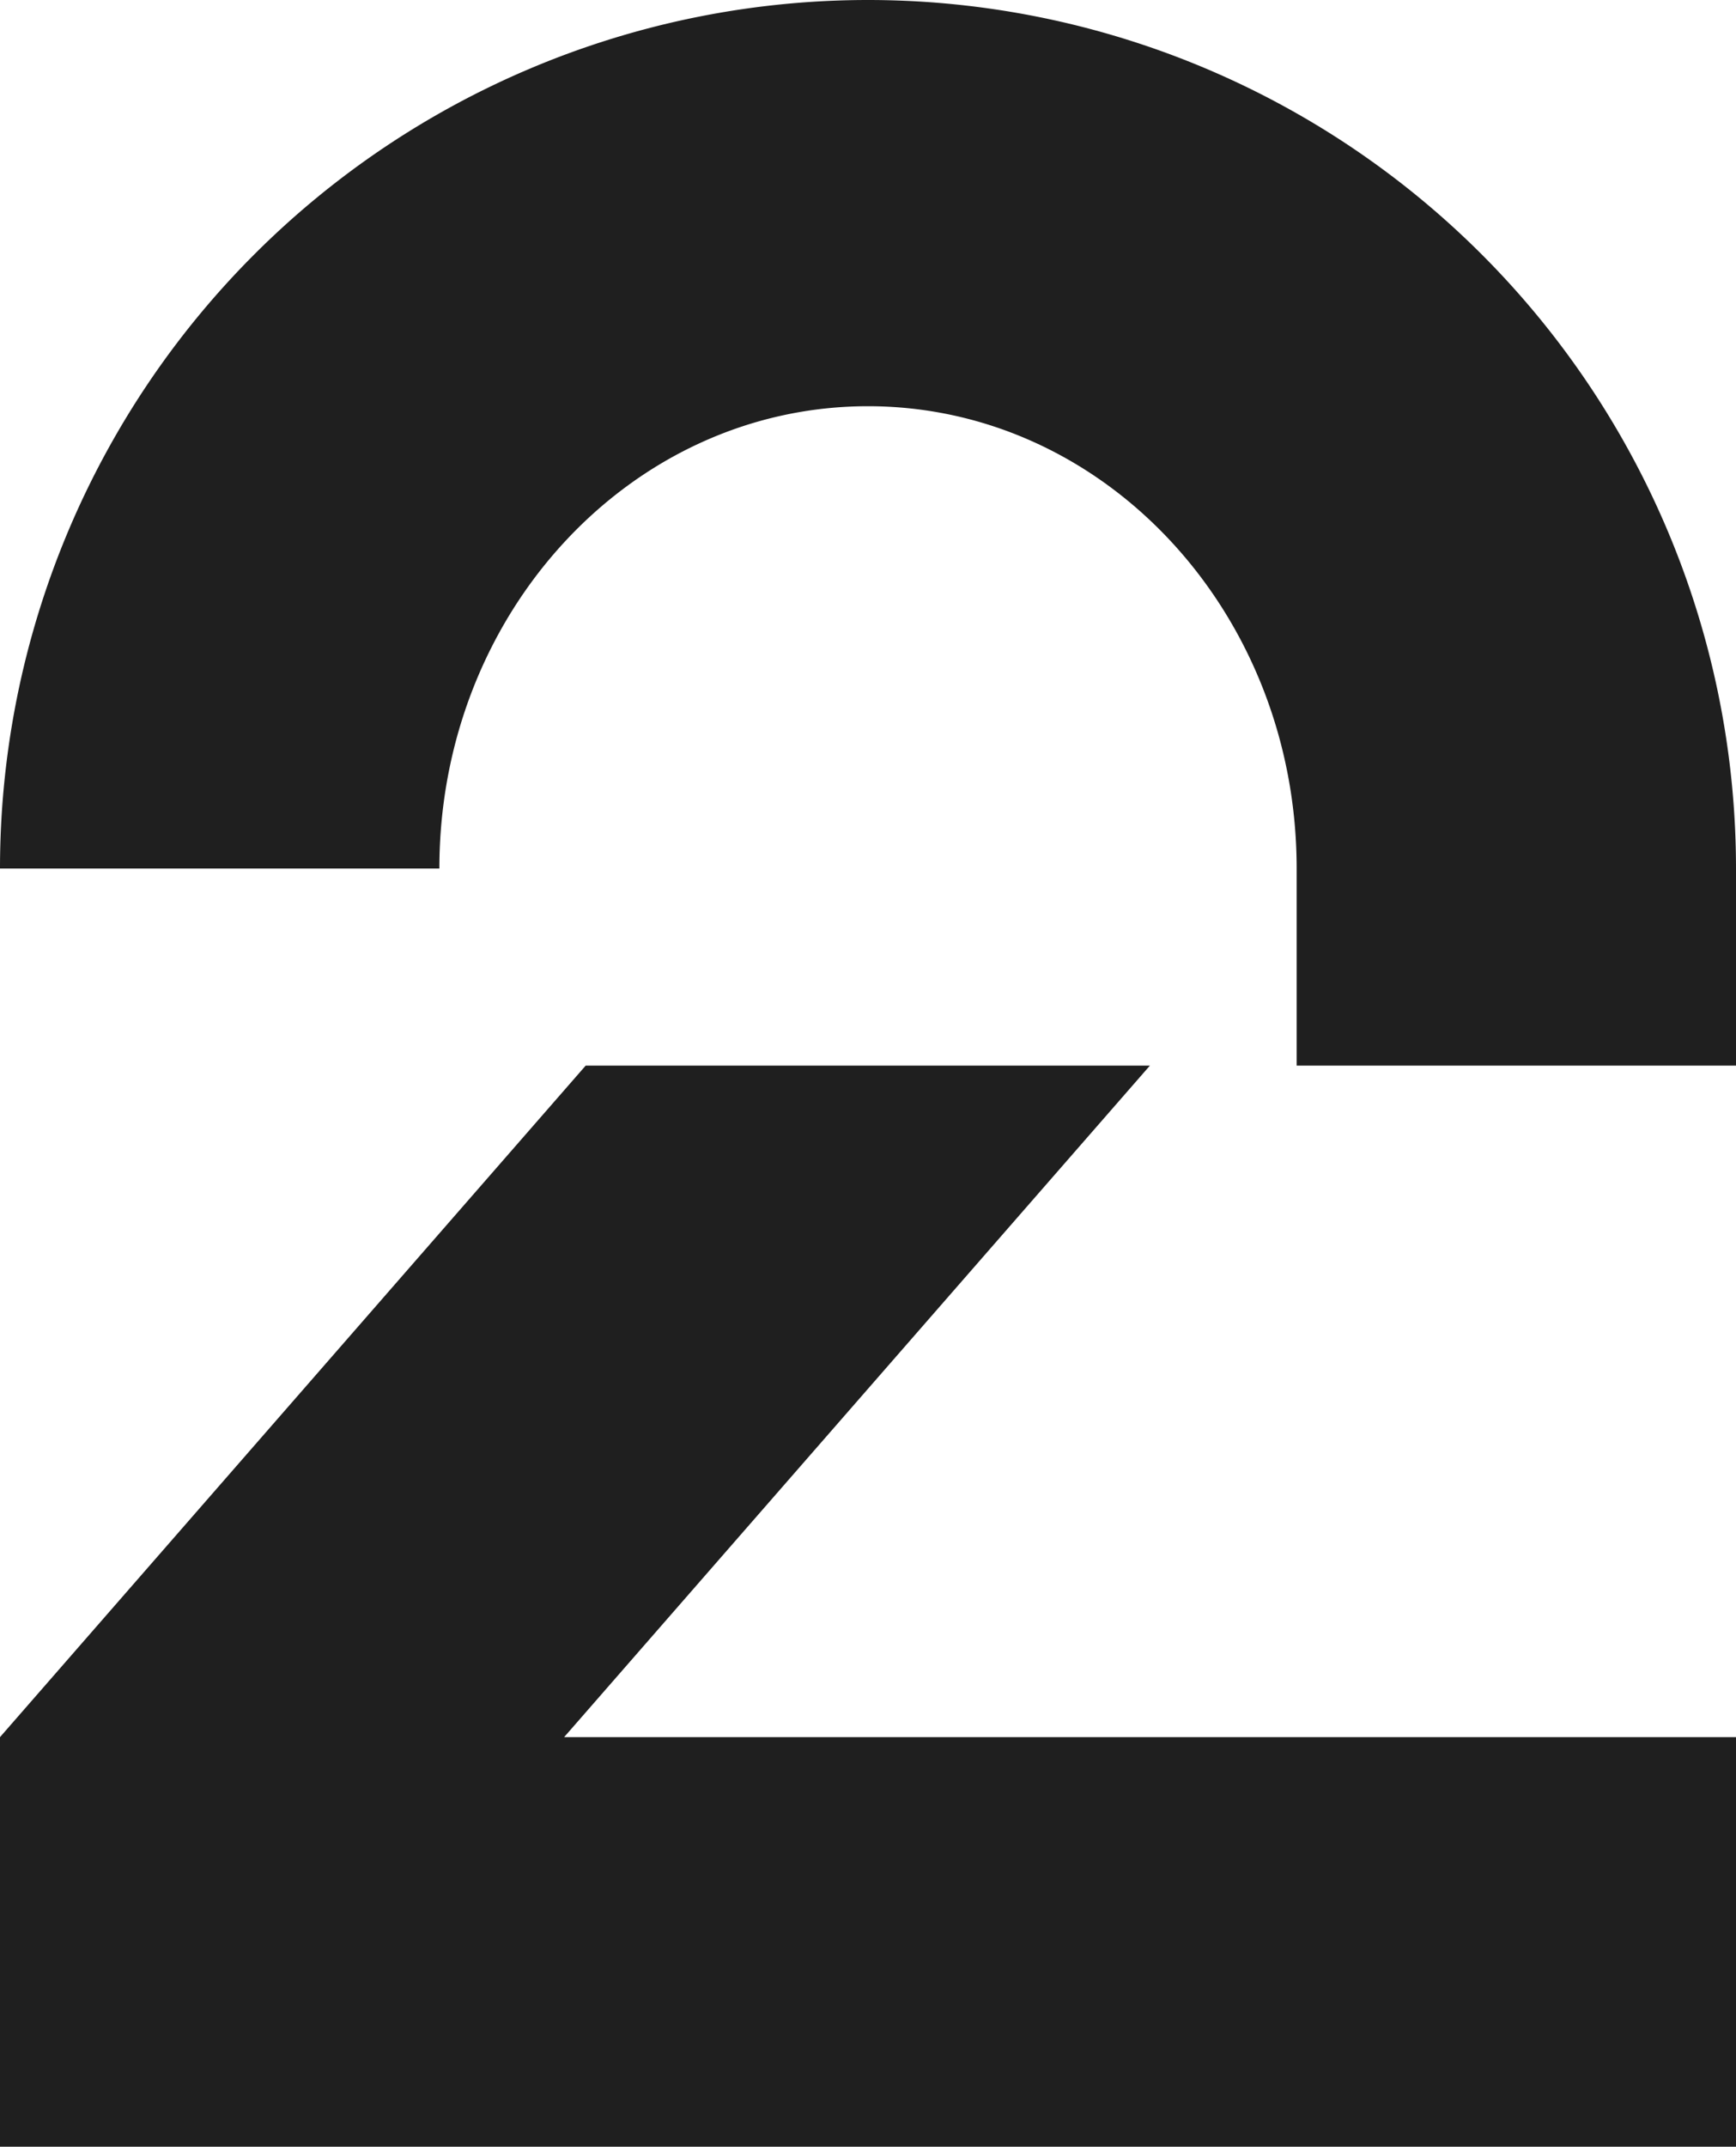
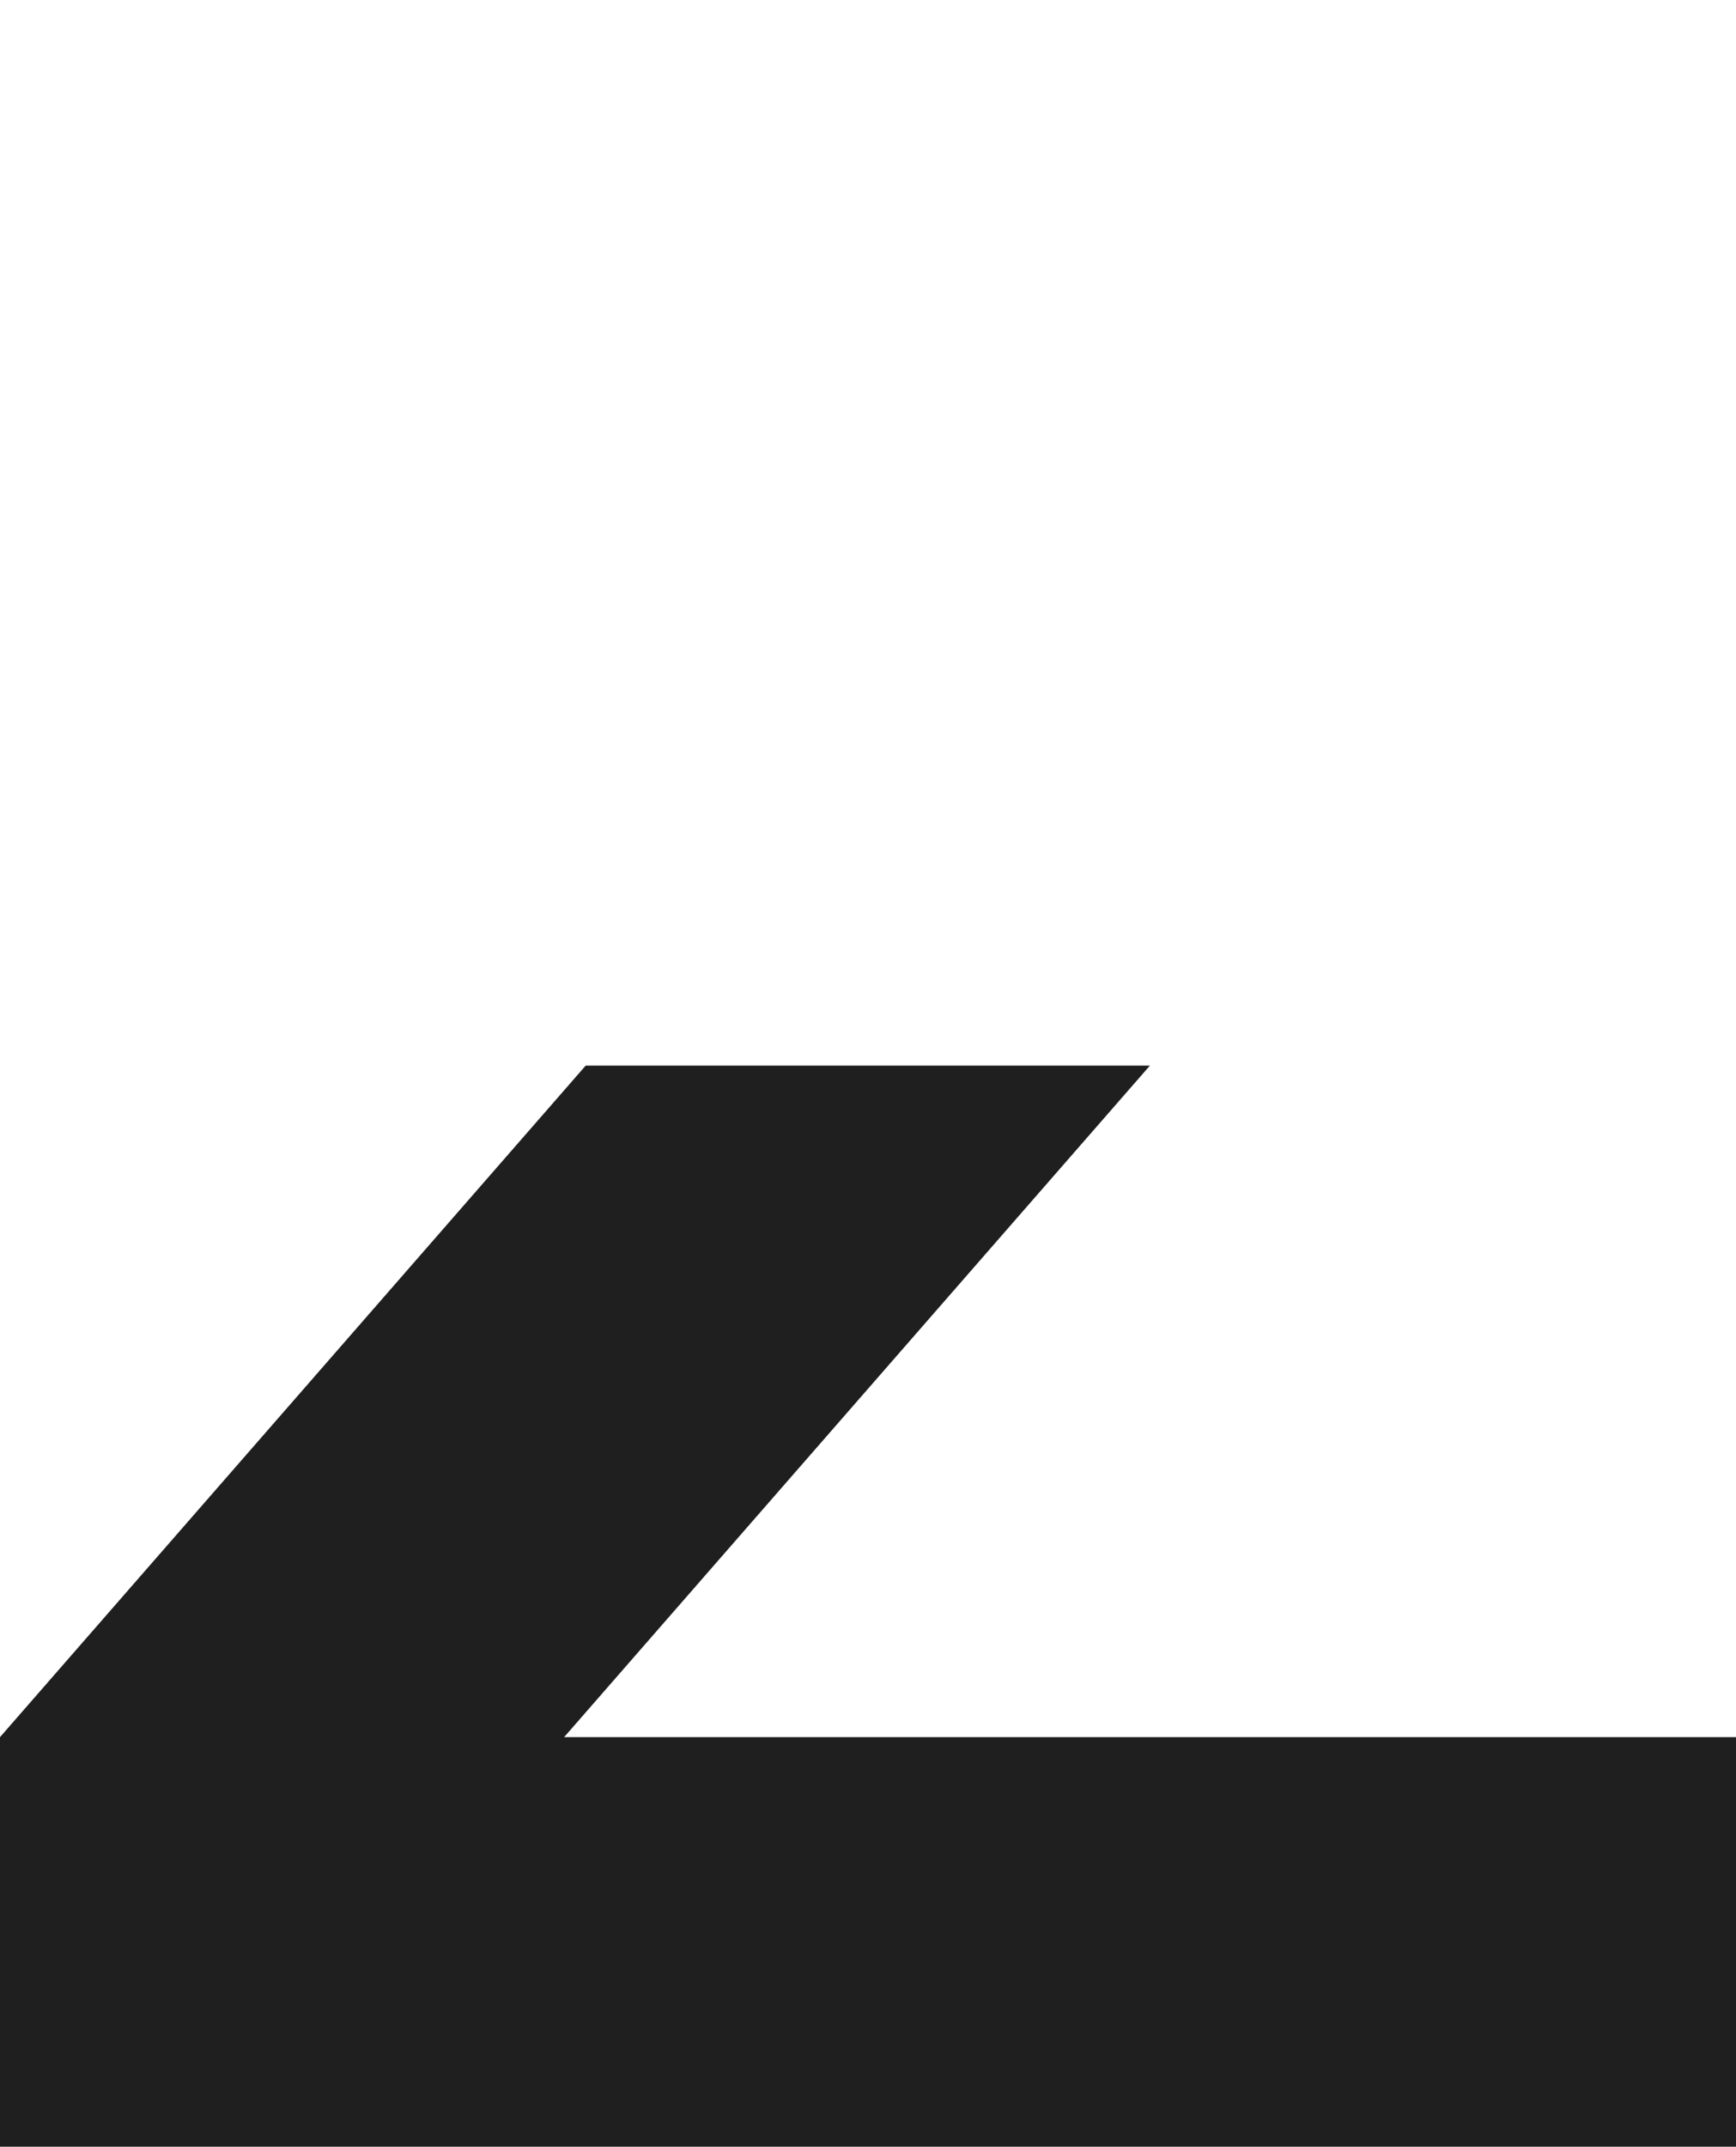
<svg xmlns="http://www.w3.org/2000/svg" id="TV2-logo" width="67.255" height="83.114" viewBox="0 0 67.255 83.114">
-   <path id="Path_14" data-name="Path 14" d="M33.628,0A33.633,33.633,0,0,0,0,33.628H17.022c0-9.89,7.43-17.9,16.606-17.9s16.606,8.012,16.606,17.9v7.63H67.255v-7.63A33.633,33.633,0,0,0,33.628,0" fill="#1f1f1f" />
  <path id="Path_15" data-name="Path 15" d="M44.549,248.2H22.69L0,274.2v15.858H67.255V274.2h-45.4Z" transform="translate(0 -206.942)" fill="#1f1f1f" />
</svg>